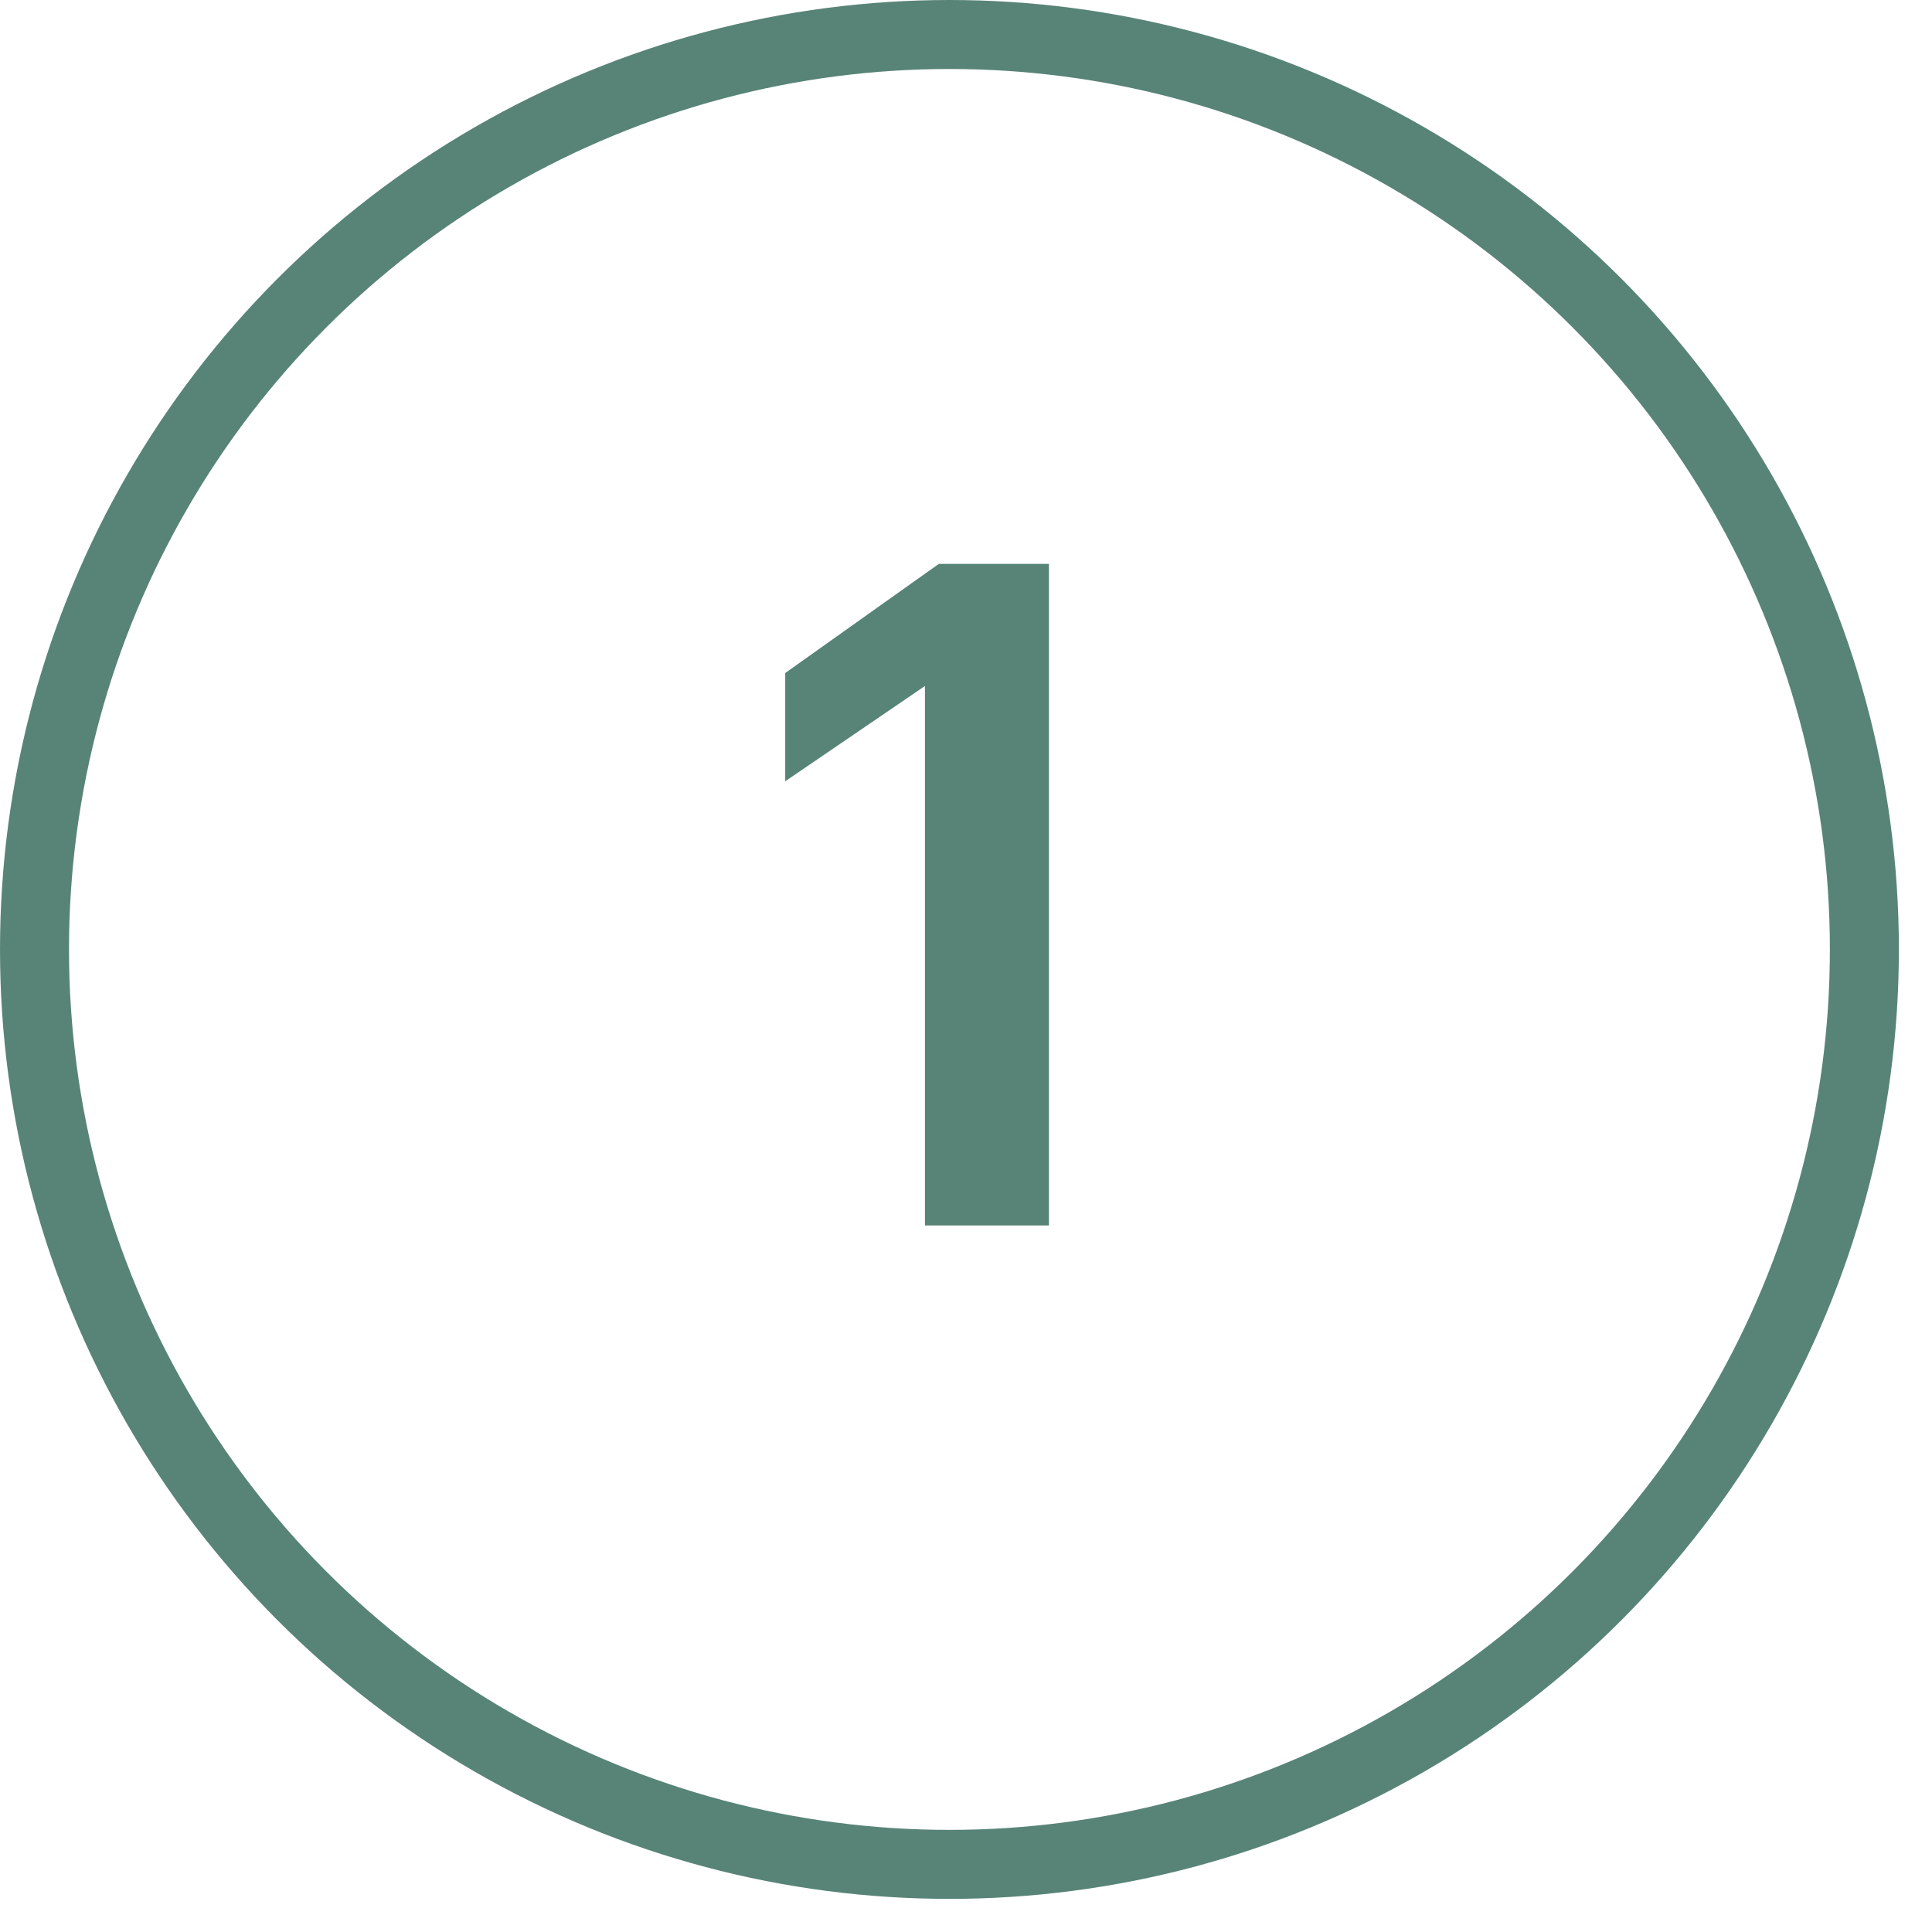
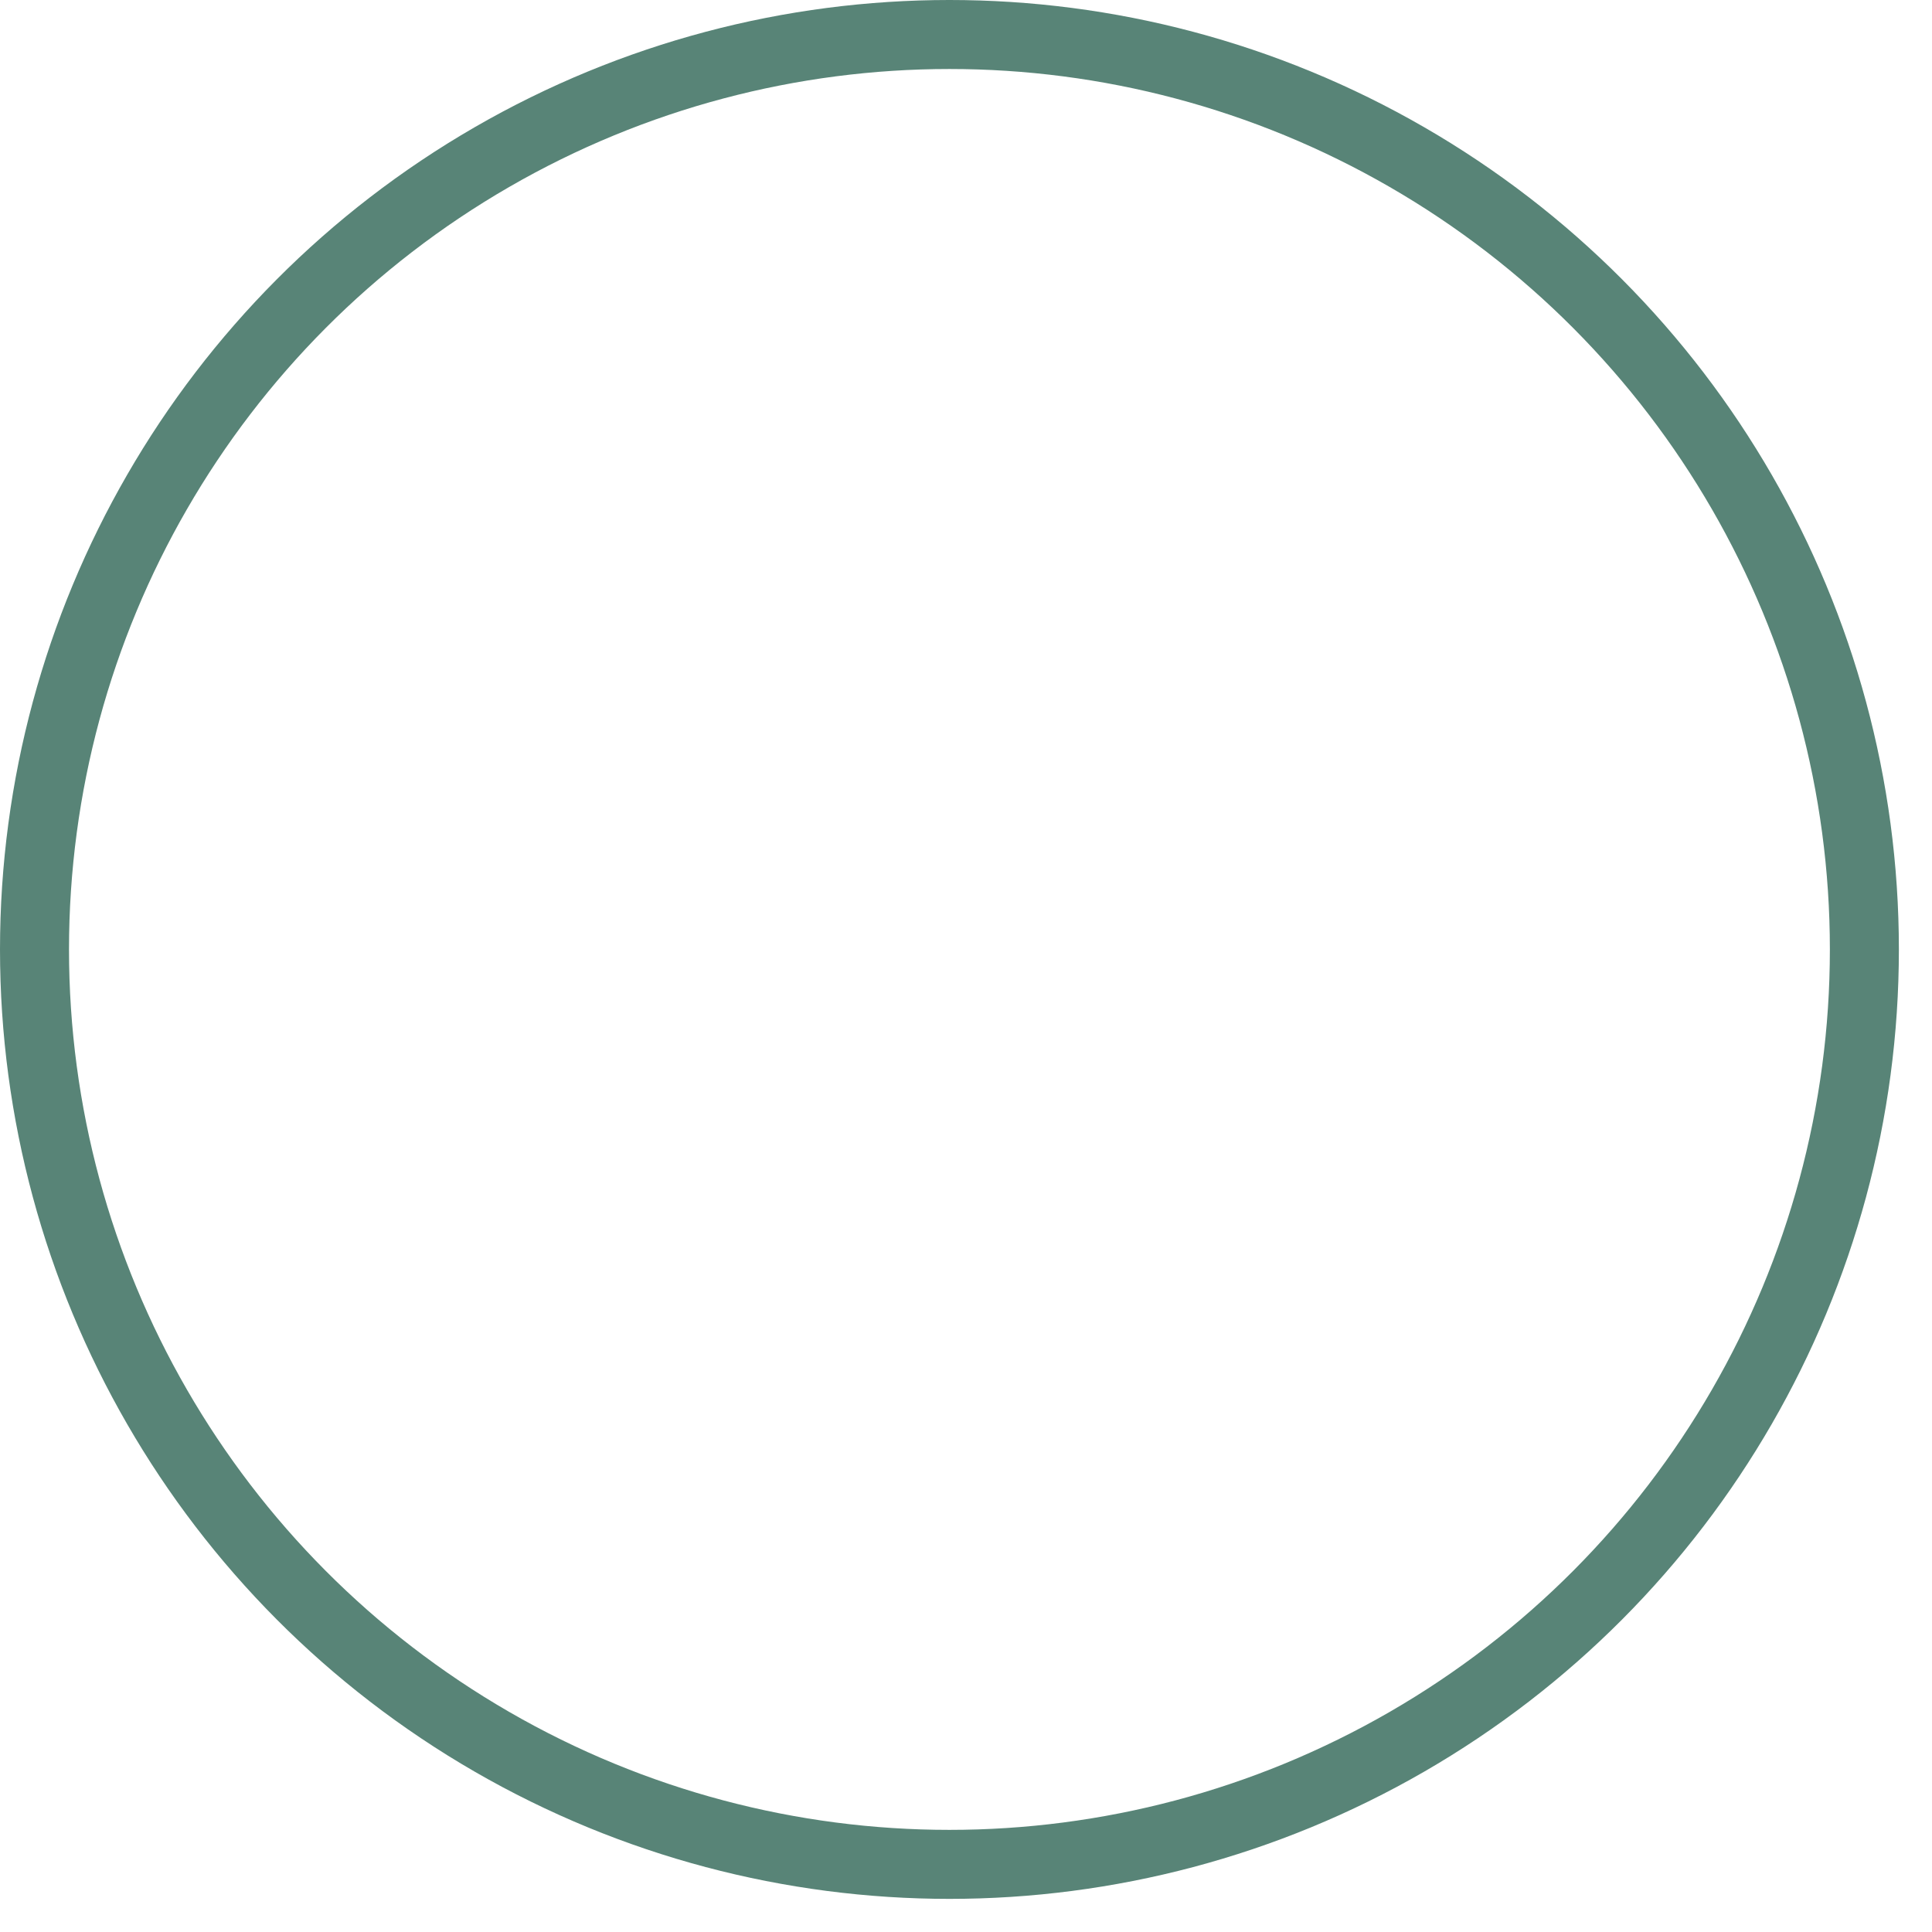
<svg xmlns="http://www.w3.org/2000/svg" width="28" height="28" viewBox="0 0 28 28" fill="none">
-   <path d="M13.405 17.76V9.942L11.38 11.323V9.754L13.606 8.172H15.202V17.76H13.405Z" fill="#588477" />
  <circle cx="13.76" cy="13.76" r="13.26" stroke="#588477" />
</svg>